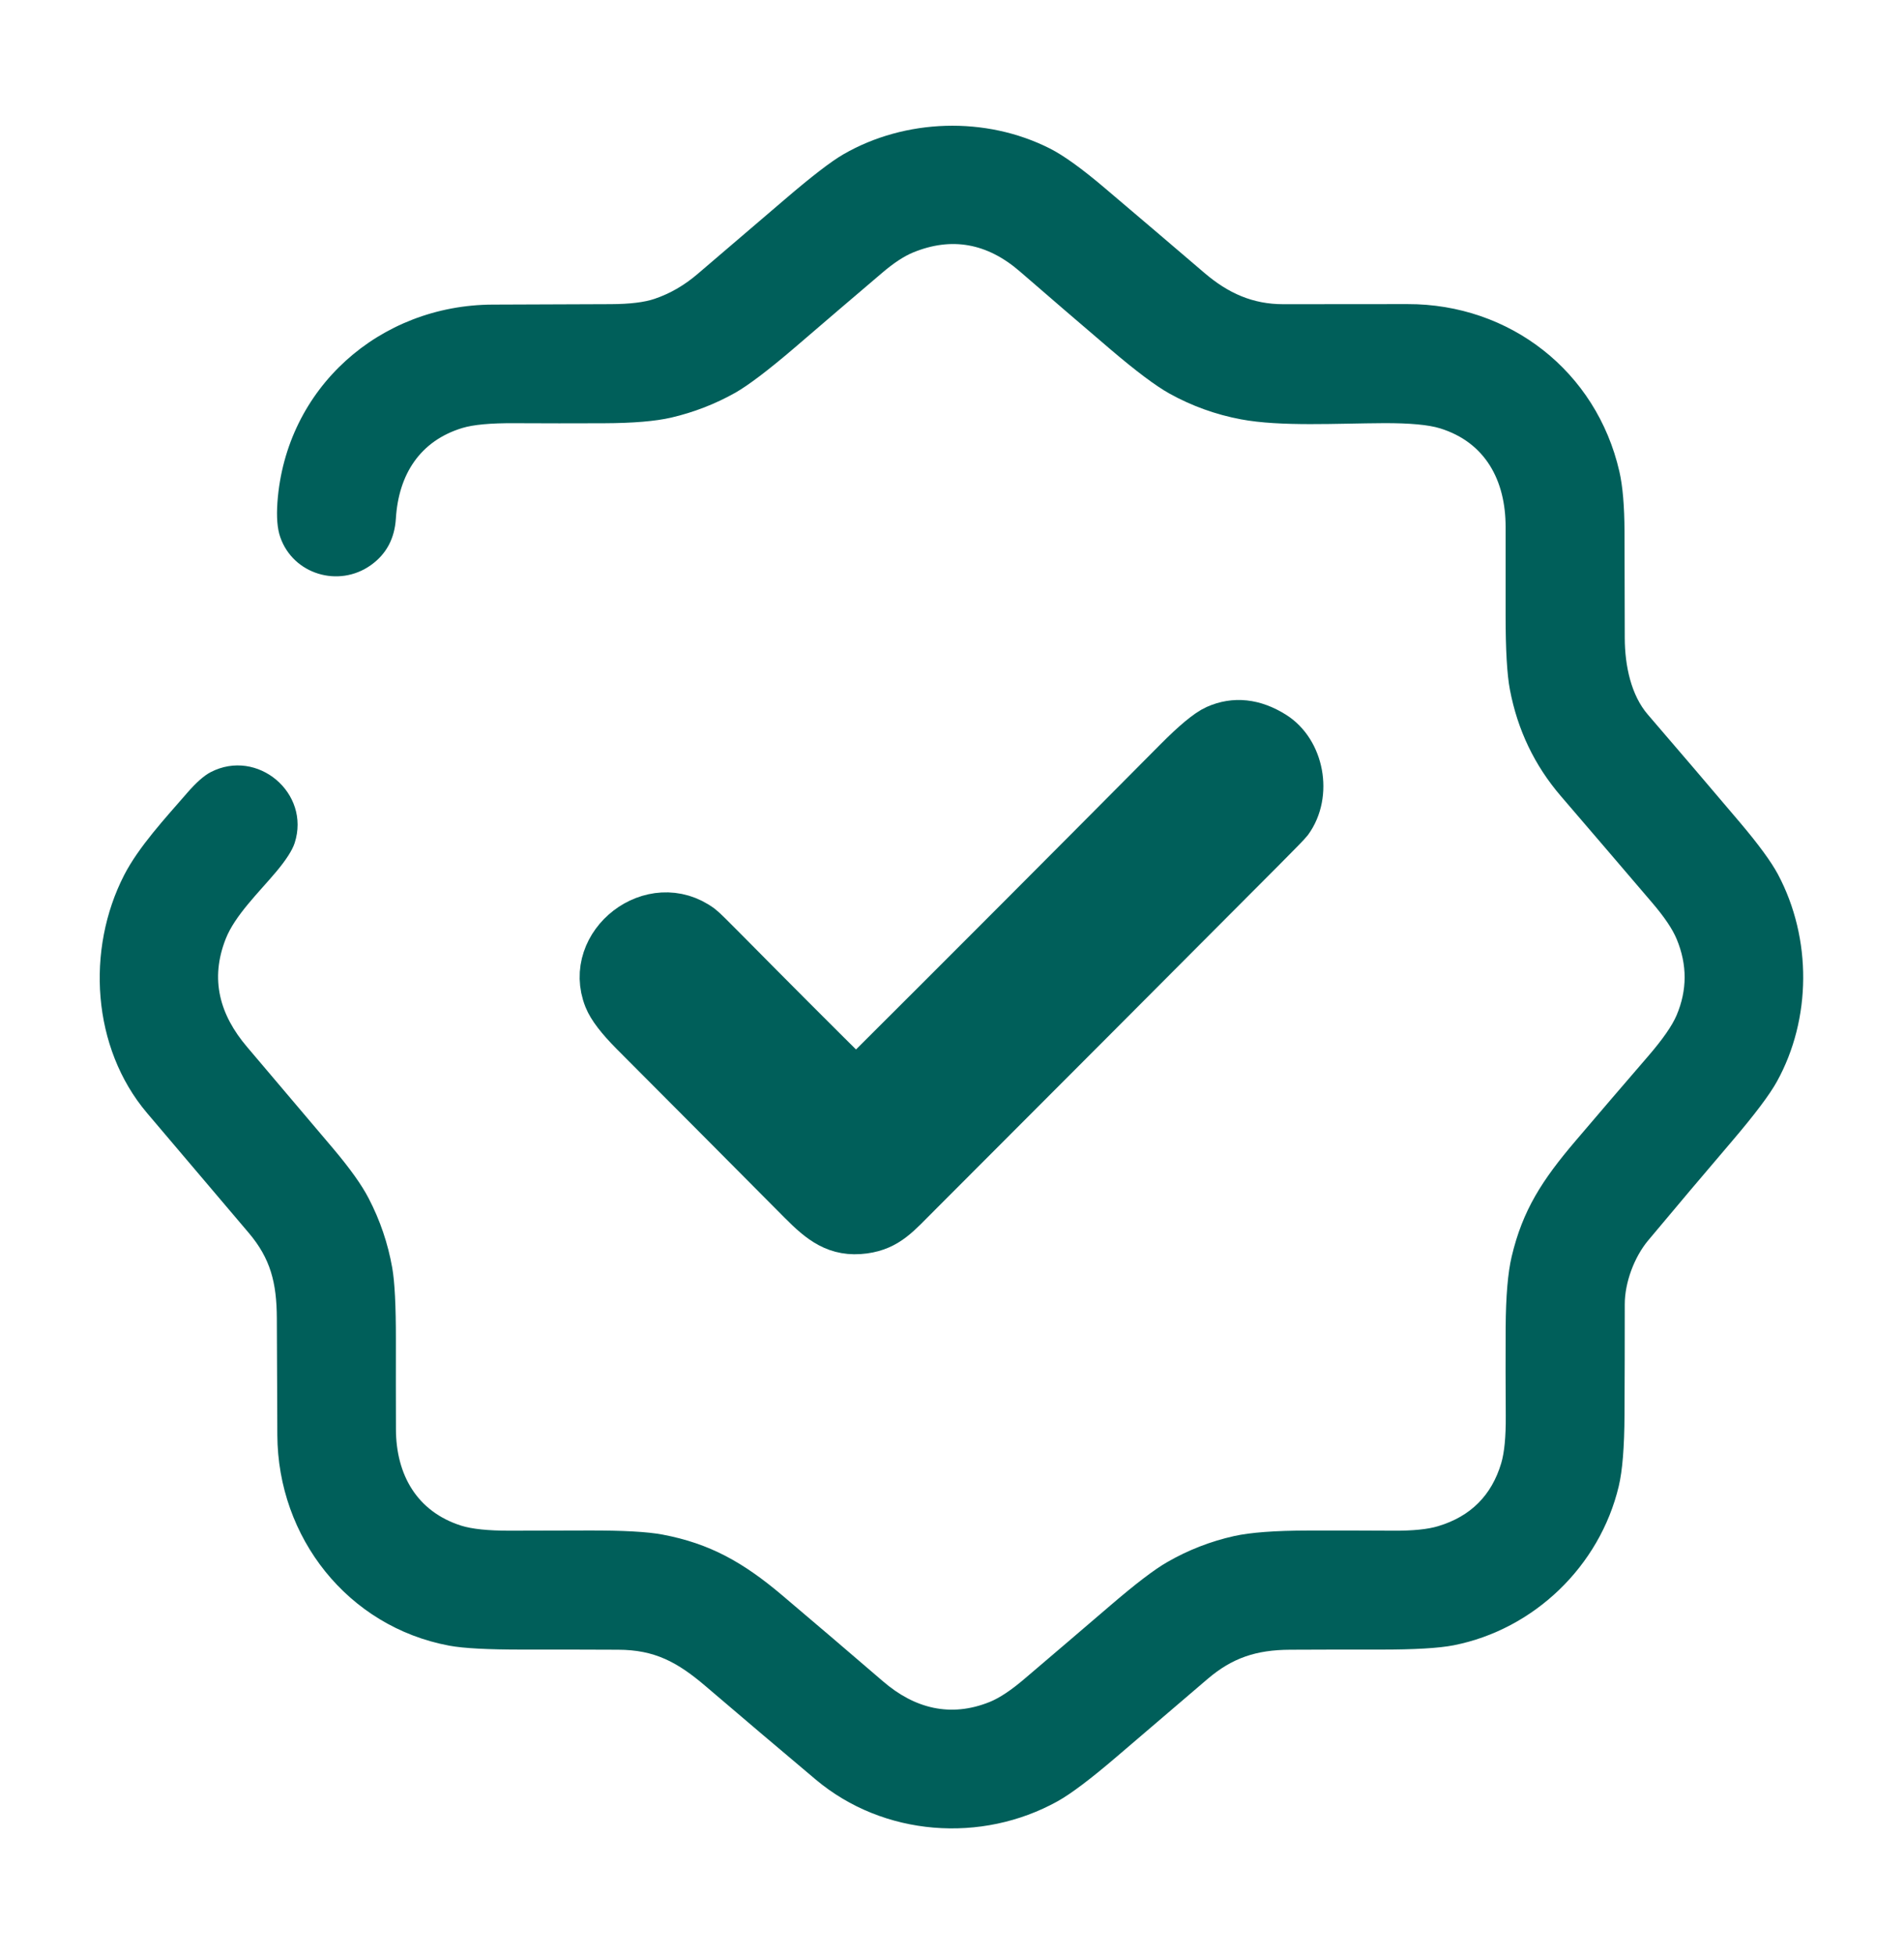
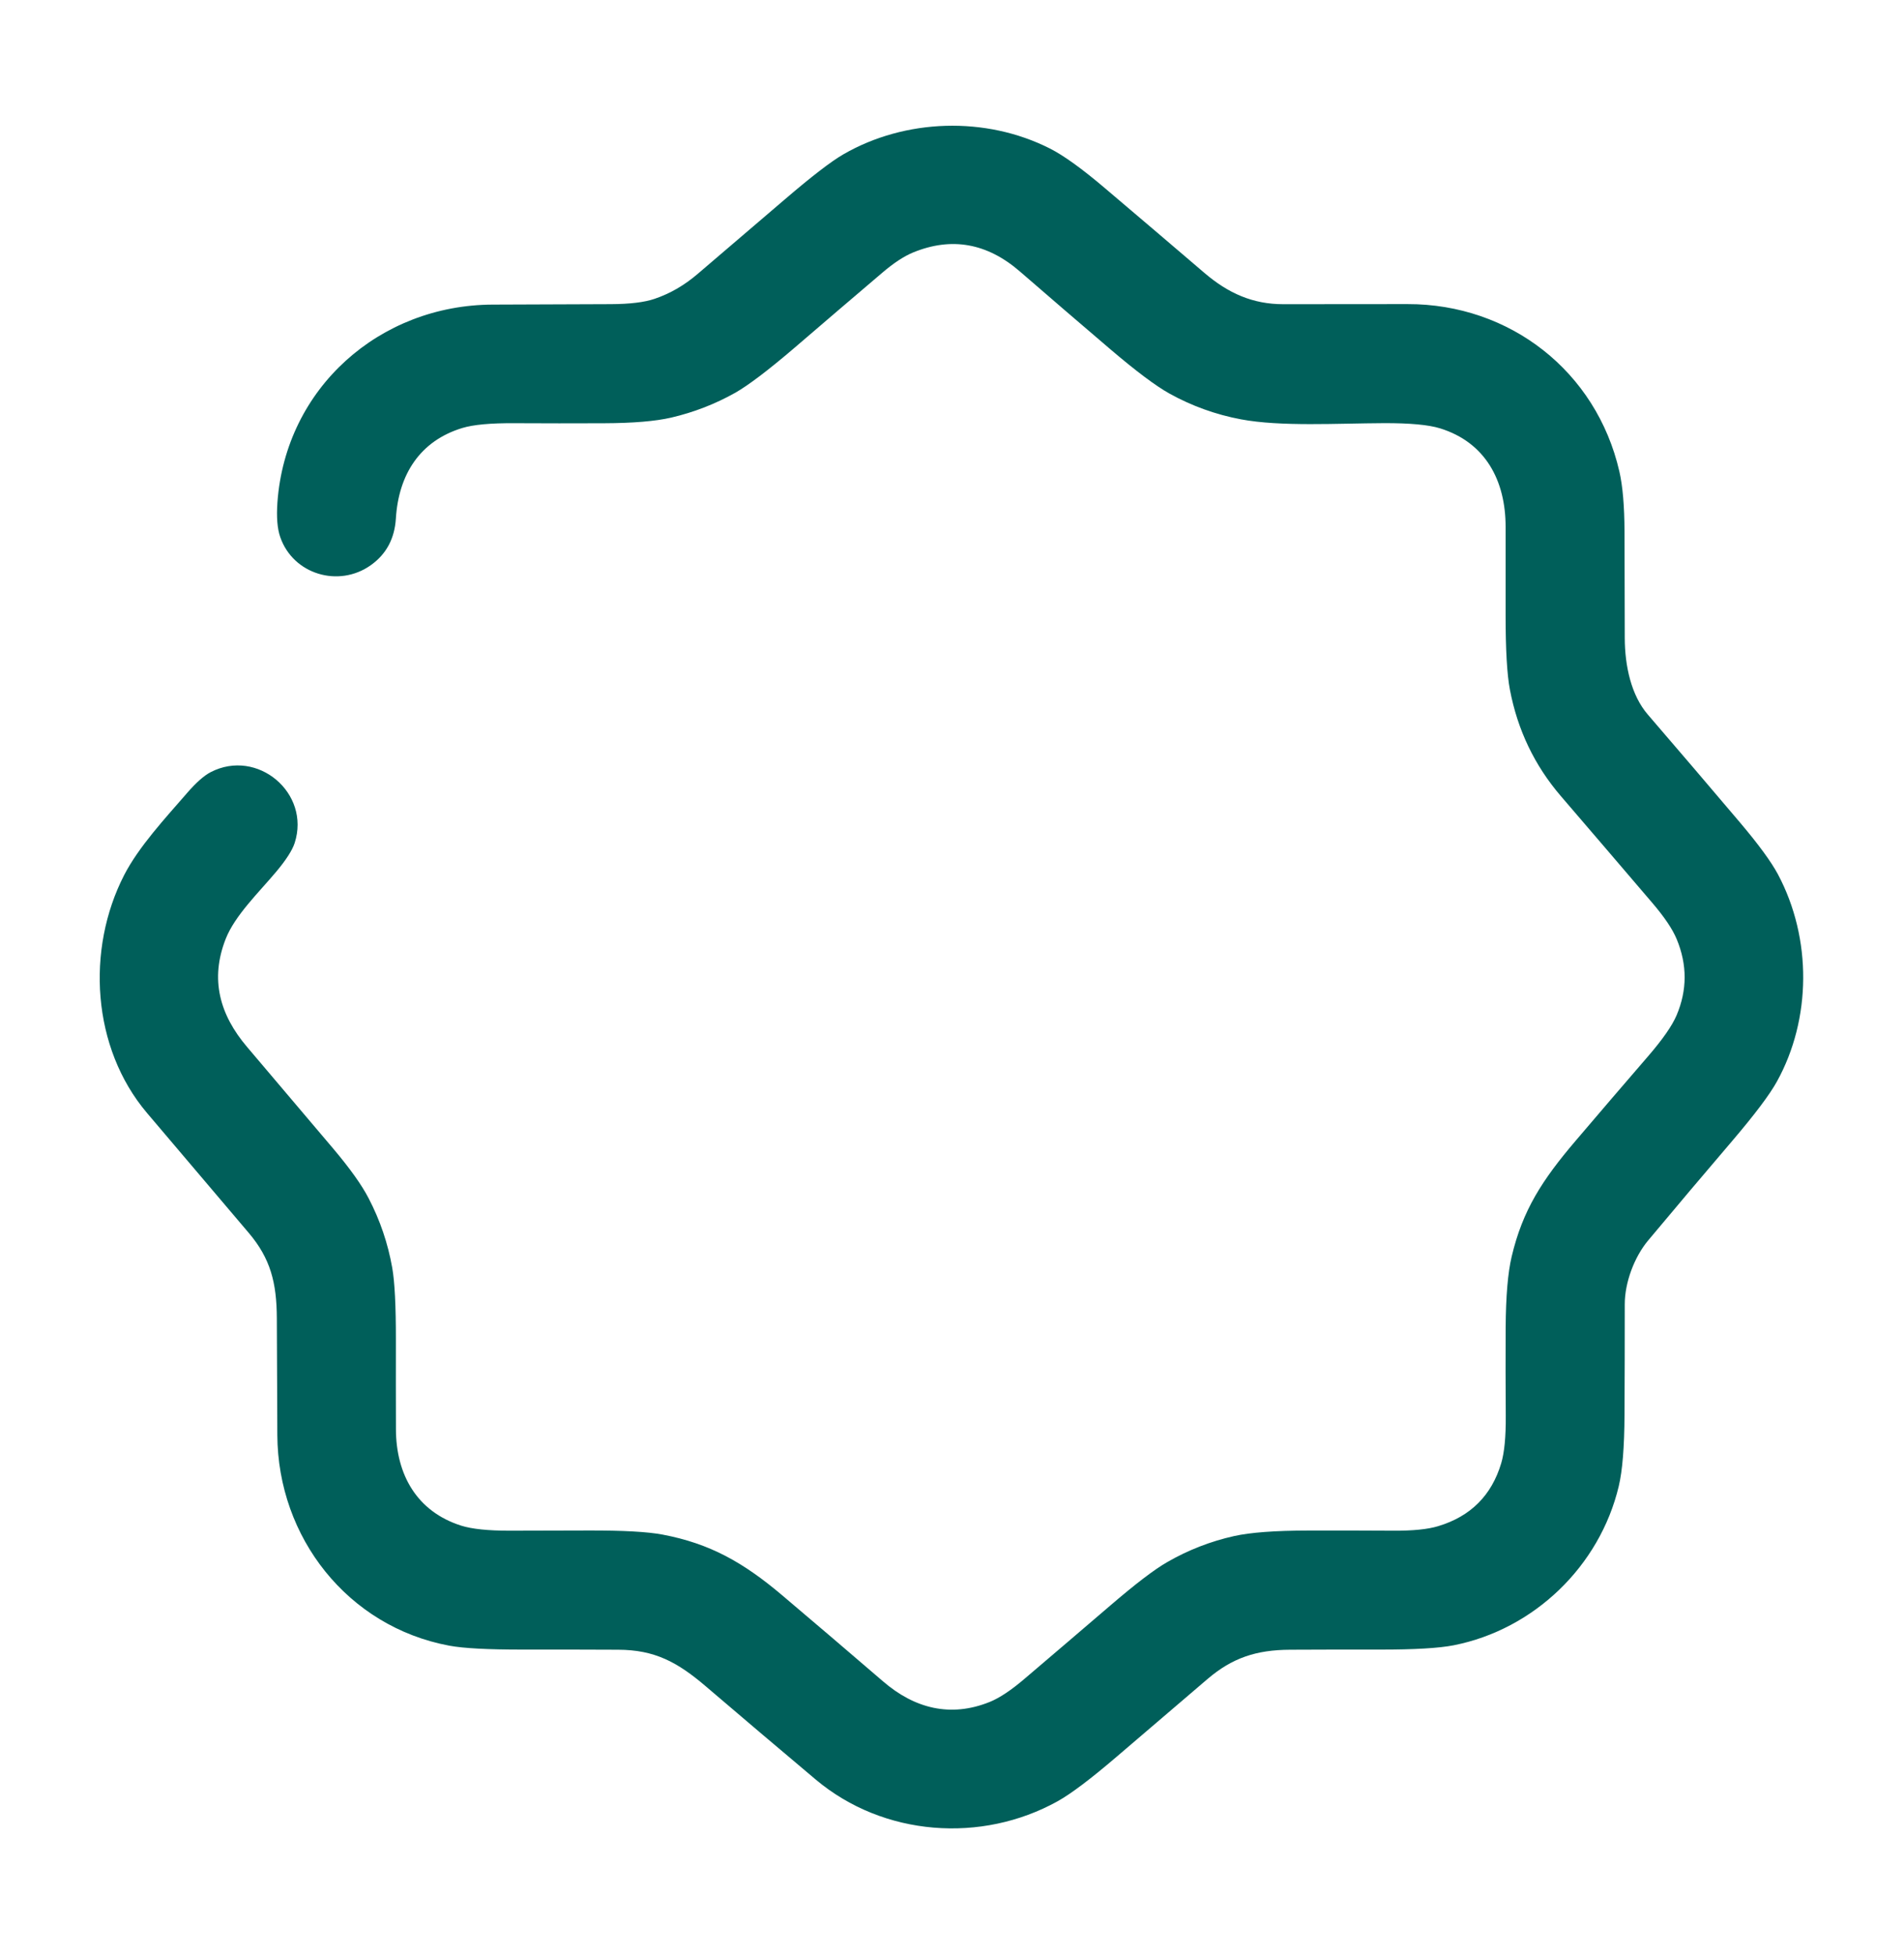
<svg xmlns="http://www.w3.org/2000/svg" width="38" height="39" viewBox="0 0 38 39" fill="none">
  <path d="M32.895 24.746C32.617 25.078 32.427 25.587 32.427 26.019C32.427 26.756 32.426 27.492 32.422 28.229C32.419 28.867 32.381 29.341 32.307 29.651C31.927 31.248 30.613 32.508 29.014 32.824C28.719 32.882 28.226 32.911 27.535 32.91C26.939 32.909 26.343 32.91 25.747 32.913C25.072 32.916 24.593 33.076 24.101 33.496C23.496 34.012 22.891 34.529 22.288 35.046C21.767 35.492 21.373 35.789 21.106 35.937C19.592 36.777 17.635 36.642 16.279 35.502C15.546 34.885 14.815 34.266 14.086 33.643C13.517 33.157 13.064 32.915 12.338 32.913C11.707 32.91 11.077 32.909 10.446 32.91C9.744 32.911 9.251 32.885 8.967 32.832C6.941 32.454 5.544 30.674 5.535 28.629C5.531 27.852 5.528 27.074 5.525 26.297C5.522 25.594 5.4 25.109 4.962 24.594C4.286 23.798 3.61 23.002 2.935 22.206C1.83 20.903 1.717 18.94 2.477 17.46C2.769 16.893 3.292 16.33 3.74 15.814C3.918 15.609 4.073 15.473 4.206 15.404C5.136 14.924 6.203 15.82 5.881 16.818C5.833 16.964 5.711 17.155 5.513 17.391C5.173 17.797 4.689 18.262 4.505 18.73C4.186 19.54 4.387 20.247 4.93 20.886C5.505 21.562 6.079 22.239 6.651 22.916C6.985 23.312 7.221 23.642 7.358 23.908C7.586 24.346 7.742 24.807 7.828 25.292C7.878 25.575 7.902 26.056 7.901 26.736C7.9 27.328 7.9 27.921 7.902 28.512C7.904 29.42 8.32 30.157 9.206 30.438C9.421 30.505 9.744 30.539 10.175 30.538C10.699 30.536 11.222 30.535 11.745 30.534C12.431 30.532 12.924 30.559 13.224 30.616C14.166 30.794 14.832 31.168 15.611 31.827C16.285 32.397 16.957 32.971 17.627 33.547C18.251 34.084 18.97 34.271 19.754 33.954C19.946 33.876 20.177 33.724 20.445 33.495C21.017 33.008 21.588 32.521 22.158 32.032C22.66 31.601 23.037 31.313 23.29 31.168C23.71 30.925 24.157 30.751 24.631 30.645C24.955 30.573 25.447 30.536 26.106 30.535C26.671 30.533 27.236 30.535 27.801 30.538C28.194 30.541 28.496 30.511 28.705 30.447C29.351 30.252 29.769 29.834 29.961 29.193C30.025 28.979 30.055 28.663 30.052 28.244C30.048 27.656 30.047 27.069 30.05 26.483C30.054 25.865 30.093 25.394 30.17 25.069C30.389 24.143 30.778 23.543 31.448 22.757C31.928 22.193 32.41 21.631 32.894 21.071C33.184 20.735 33.373 20.463 33.461 20.256C33.675 19.753 33.675 19.247 33.464 18.738C33.382 18.538 33.217 18.293 32.969 18.004C32.364 17.296 31.759 16.589 31.152 15.883C30.627 15.272 30.288 14.564 30.135 13.761C30.077 13.458 30.049 12.965 30.049 12.282C30.05 11.691 30.05 11.101 30.049 10.511C30.049 9.59 29.649 8.828 28.742 8.546C28.513 8.475 28.138 8.44 27.617 8.442C26.689 8.446 25.561 8.515 24.767 8.366C24.263 8.271 23.788 8.1 23.342 7.853C23.068 7.701 22.673 7.405 22.158 6.966C21.555 6.452 20.954 5.935 20.355 5.416C19.7 4.849 18.991 4.723 18.226 5.036C18.043 5.111 17.837 5.246 17.61 5.44C17.023 5.939 16.438 6.439 15.854 6.941C15.332 7.387 14.939 7.685 14.674 7.836C14.273 8.061 13.848 8.226 13.398 8.331C13.084 8.404 12.635 8.442 12.05 8.444C11.455 8.447 10.86 8.446 10.266 8.443C9.793 8.44 9.447 8.472 9.226 8.539C8.386 8.795 7.956 9.46 7.901 10.343C7.876 10.746 7.709 11.057 7.4 11.276C6.76 11.731 5.85 11.459 5.593 10.715C5.534 10.546 5.516 10.314 5.537 10.02C5.703 7.74 7.576 6.085 9.834 6.077C10.621 6.075 11.408 6.072 12.195 6.068C12.571 6.066 12.86 6.031 13.061 5.963C13.37 5.859 13.658 5.693 13.925 5.464C14.505 4.969 15.084 4.474 15.662 3.979C16.2 3.518 16.591 3.217 16.837 3.076C18.067 2.368 19.67 2.313 20.954 2.963C21.229 3.102 21.6 3.369 22.066 3.766C22.725 4.324 23.382 4.884 24.038 5.445C24.512 5.851 25.003 6.069 25.611 6.069C26.438 6.069 27.265 6.069 28.091 6.067C30.133 6.063 31.86 7.408 32.319 9.405C32.386 9.695 32.42 10.095 32.422 10.603C32.425 11.313 32.426 12.022 32.427 12.731C32.429 13.288 32.556 13.873 32.888 14.257C33.505 14.973 34.118 15.691 34.729 16.412C35.097 16.847 35.349 17.191 35.484 17.443C36.167 18.726 36.152 20.331 35.465 21.575C35.32 21.838 35.023 22.232 34.575 22.758C34.011 23.418 33.451 24.081 32.895 24.746Z" fill="#005F5A" />
-   <path d="M17.116 21.612C19.252 19.485 21.381 17.351 23.505 15.212C23.864 14.85 24.125 14.633 24.289 14.56C24.644 14.402 25.013 14.441 25.396 14.68C25.925 15.008 26.082 15.839 25.703 16.36C25.678 16.393 25.505 16.572 25.182 16.896C22.888 19.198 20.593 21.498 18.296 23.796C17.891 24.2 17.695 24.448 17.239 24.511C16.711 24.582 16.407 24.337 16.017 23.945C14.9 22.821 13.782 21.697 12.662 20.575C12.389 20.3 12.218 20.078 12.15 19.907C11.729 18.854 13.029 17.834 13.969 18.533C14.006 18.56 14.182 18.733 14.499 19.054C15.346 19.911 16.198 20.764 17.054 21.612C17.075 21.633 17.096 21.633 17.116 21.612Z" fill="#005F5A" stroke="#005F5A" />
</svg>